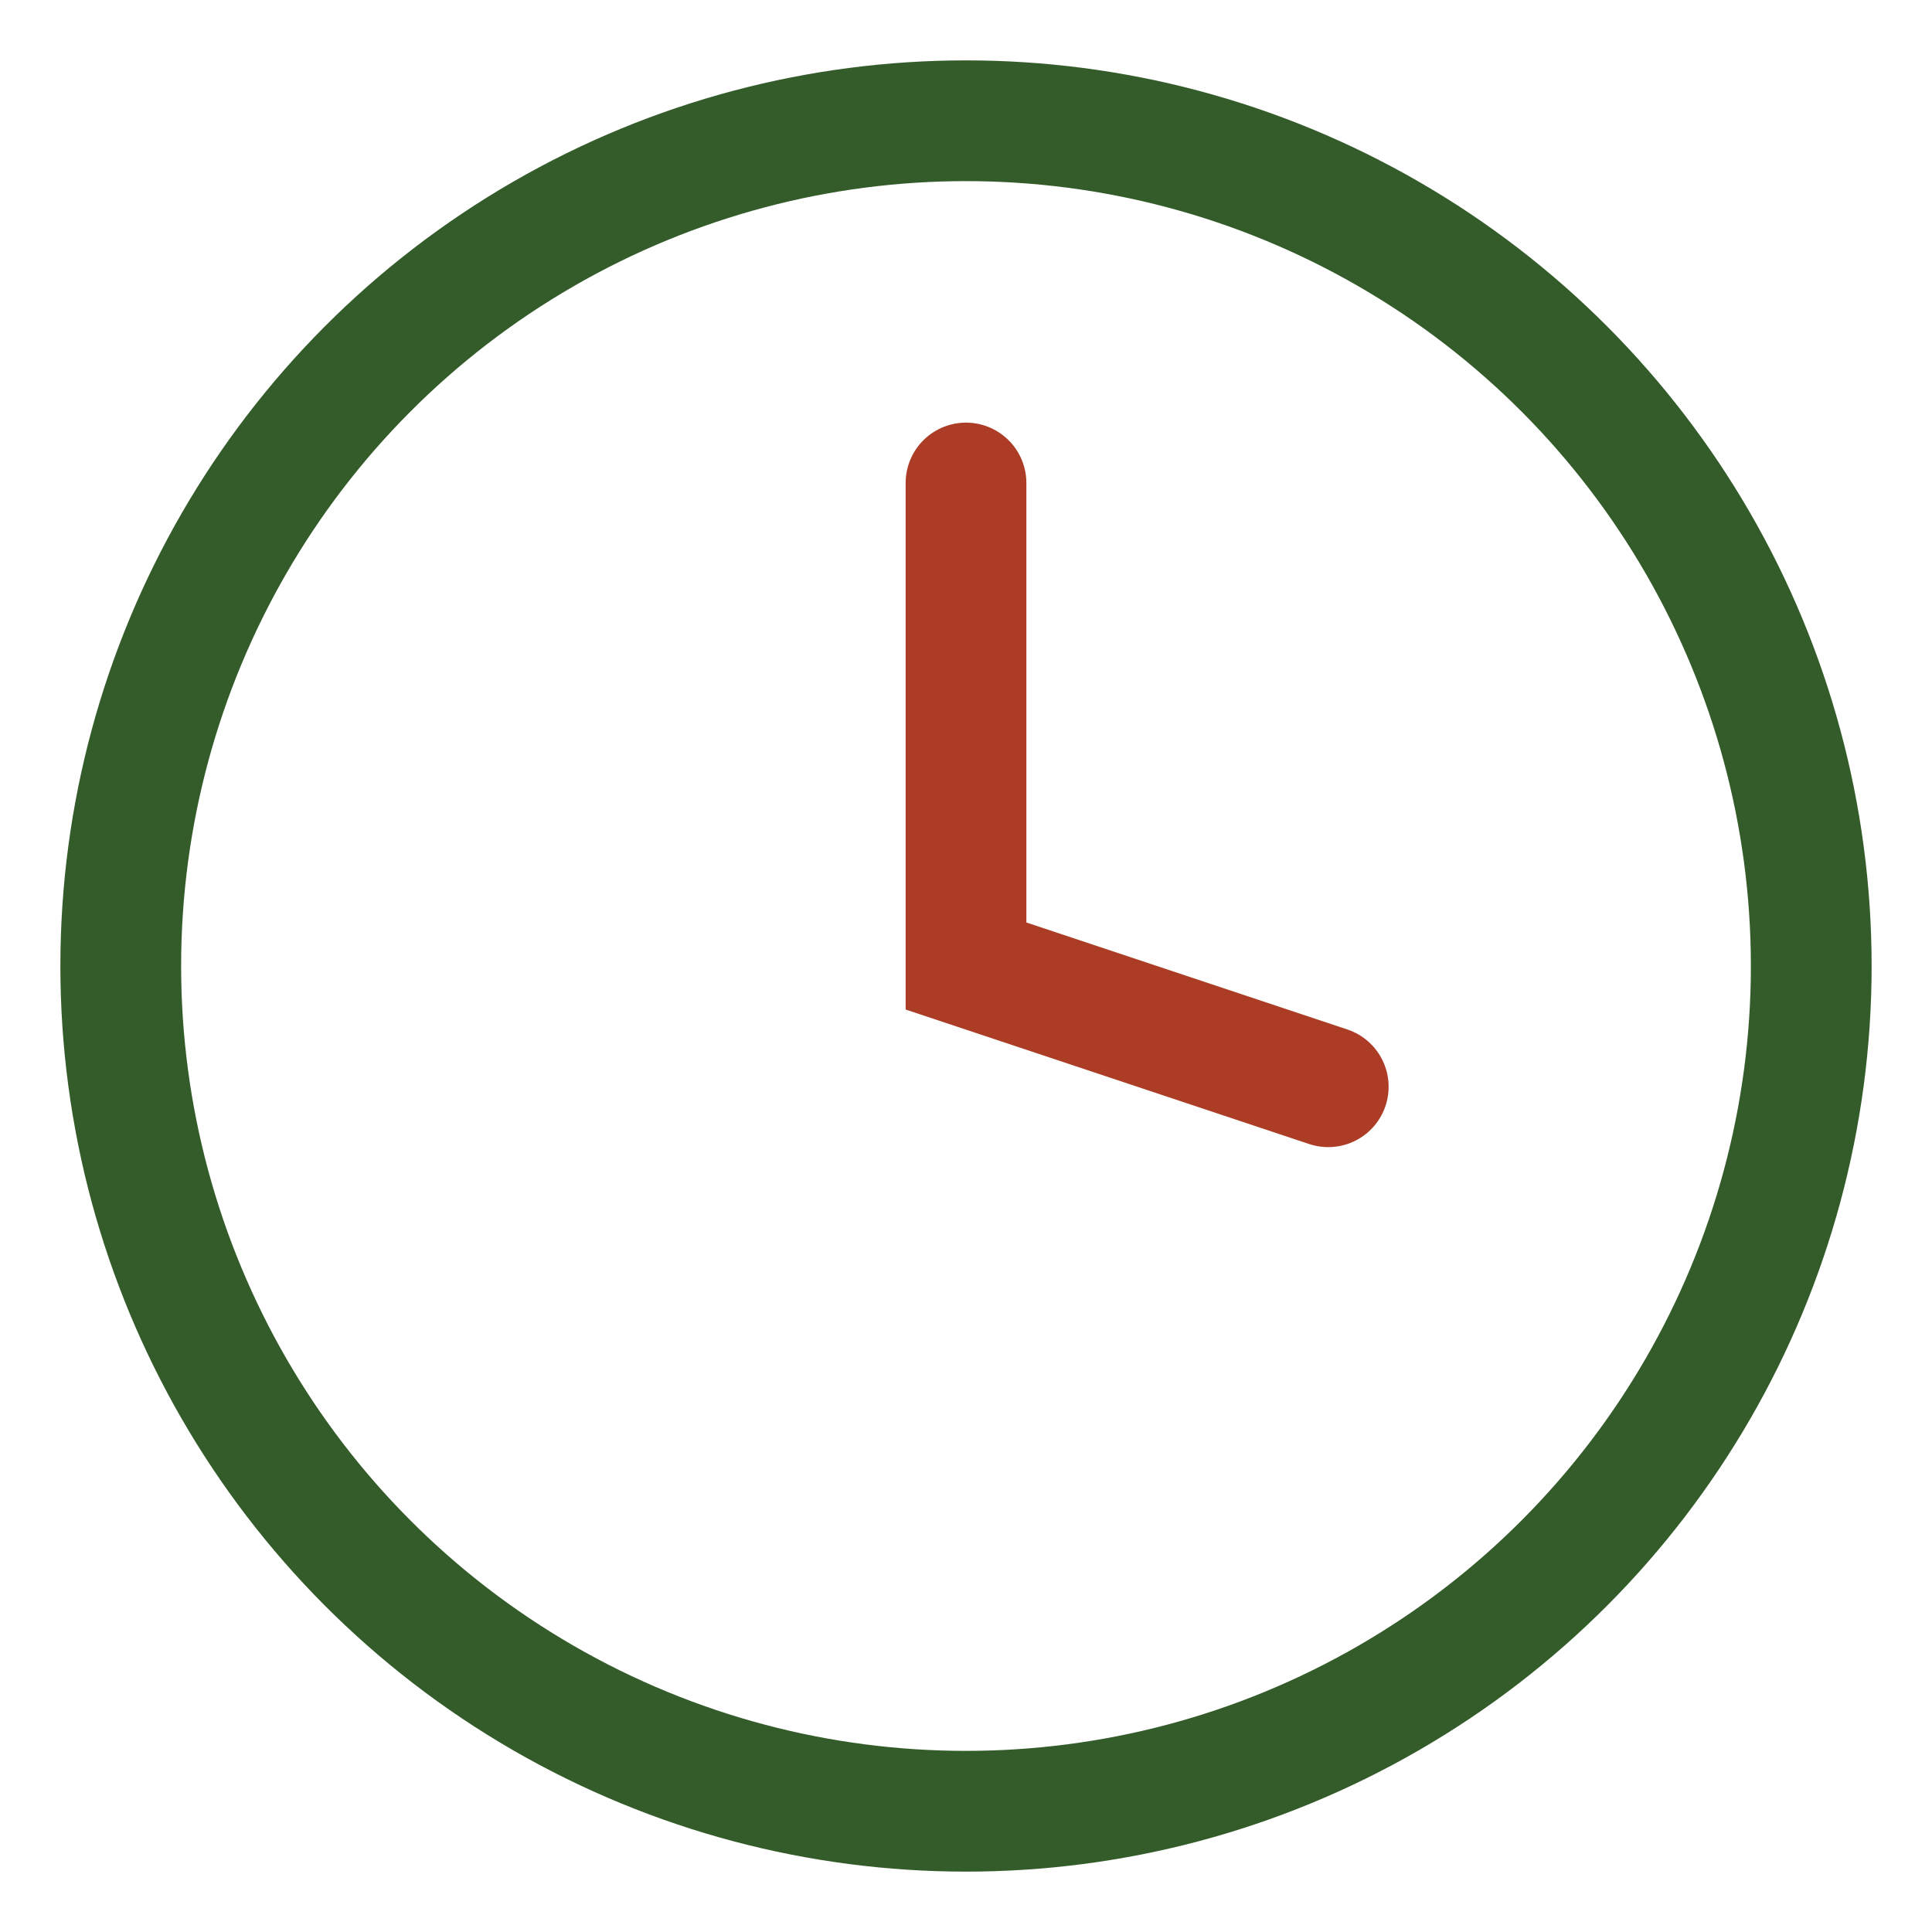
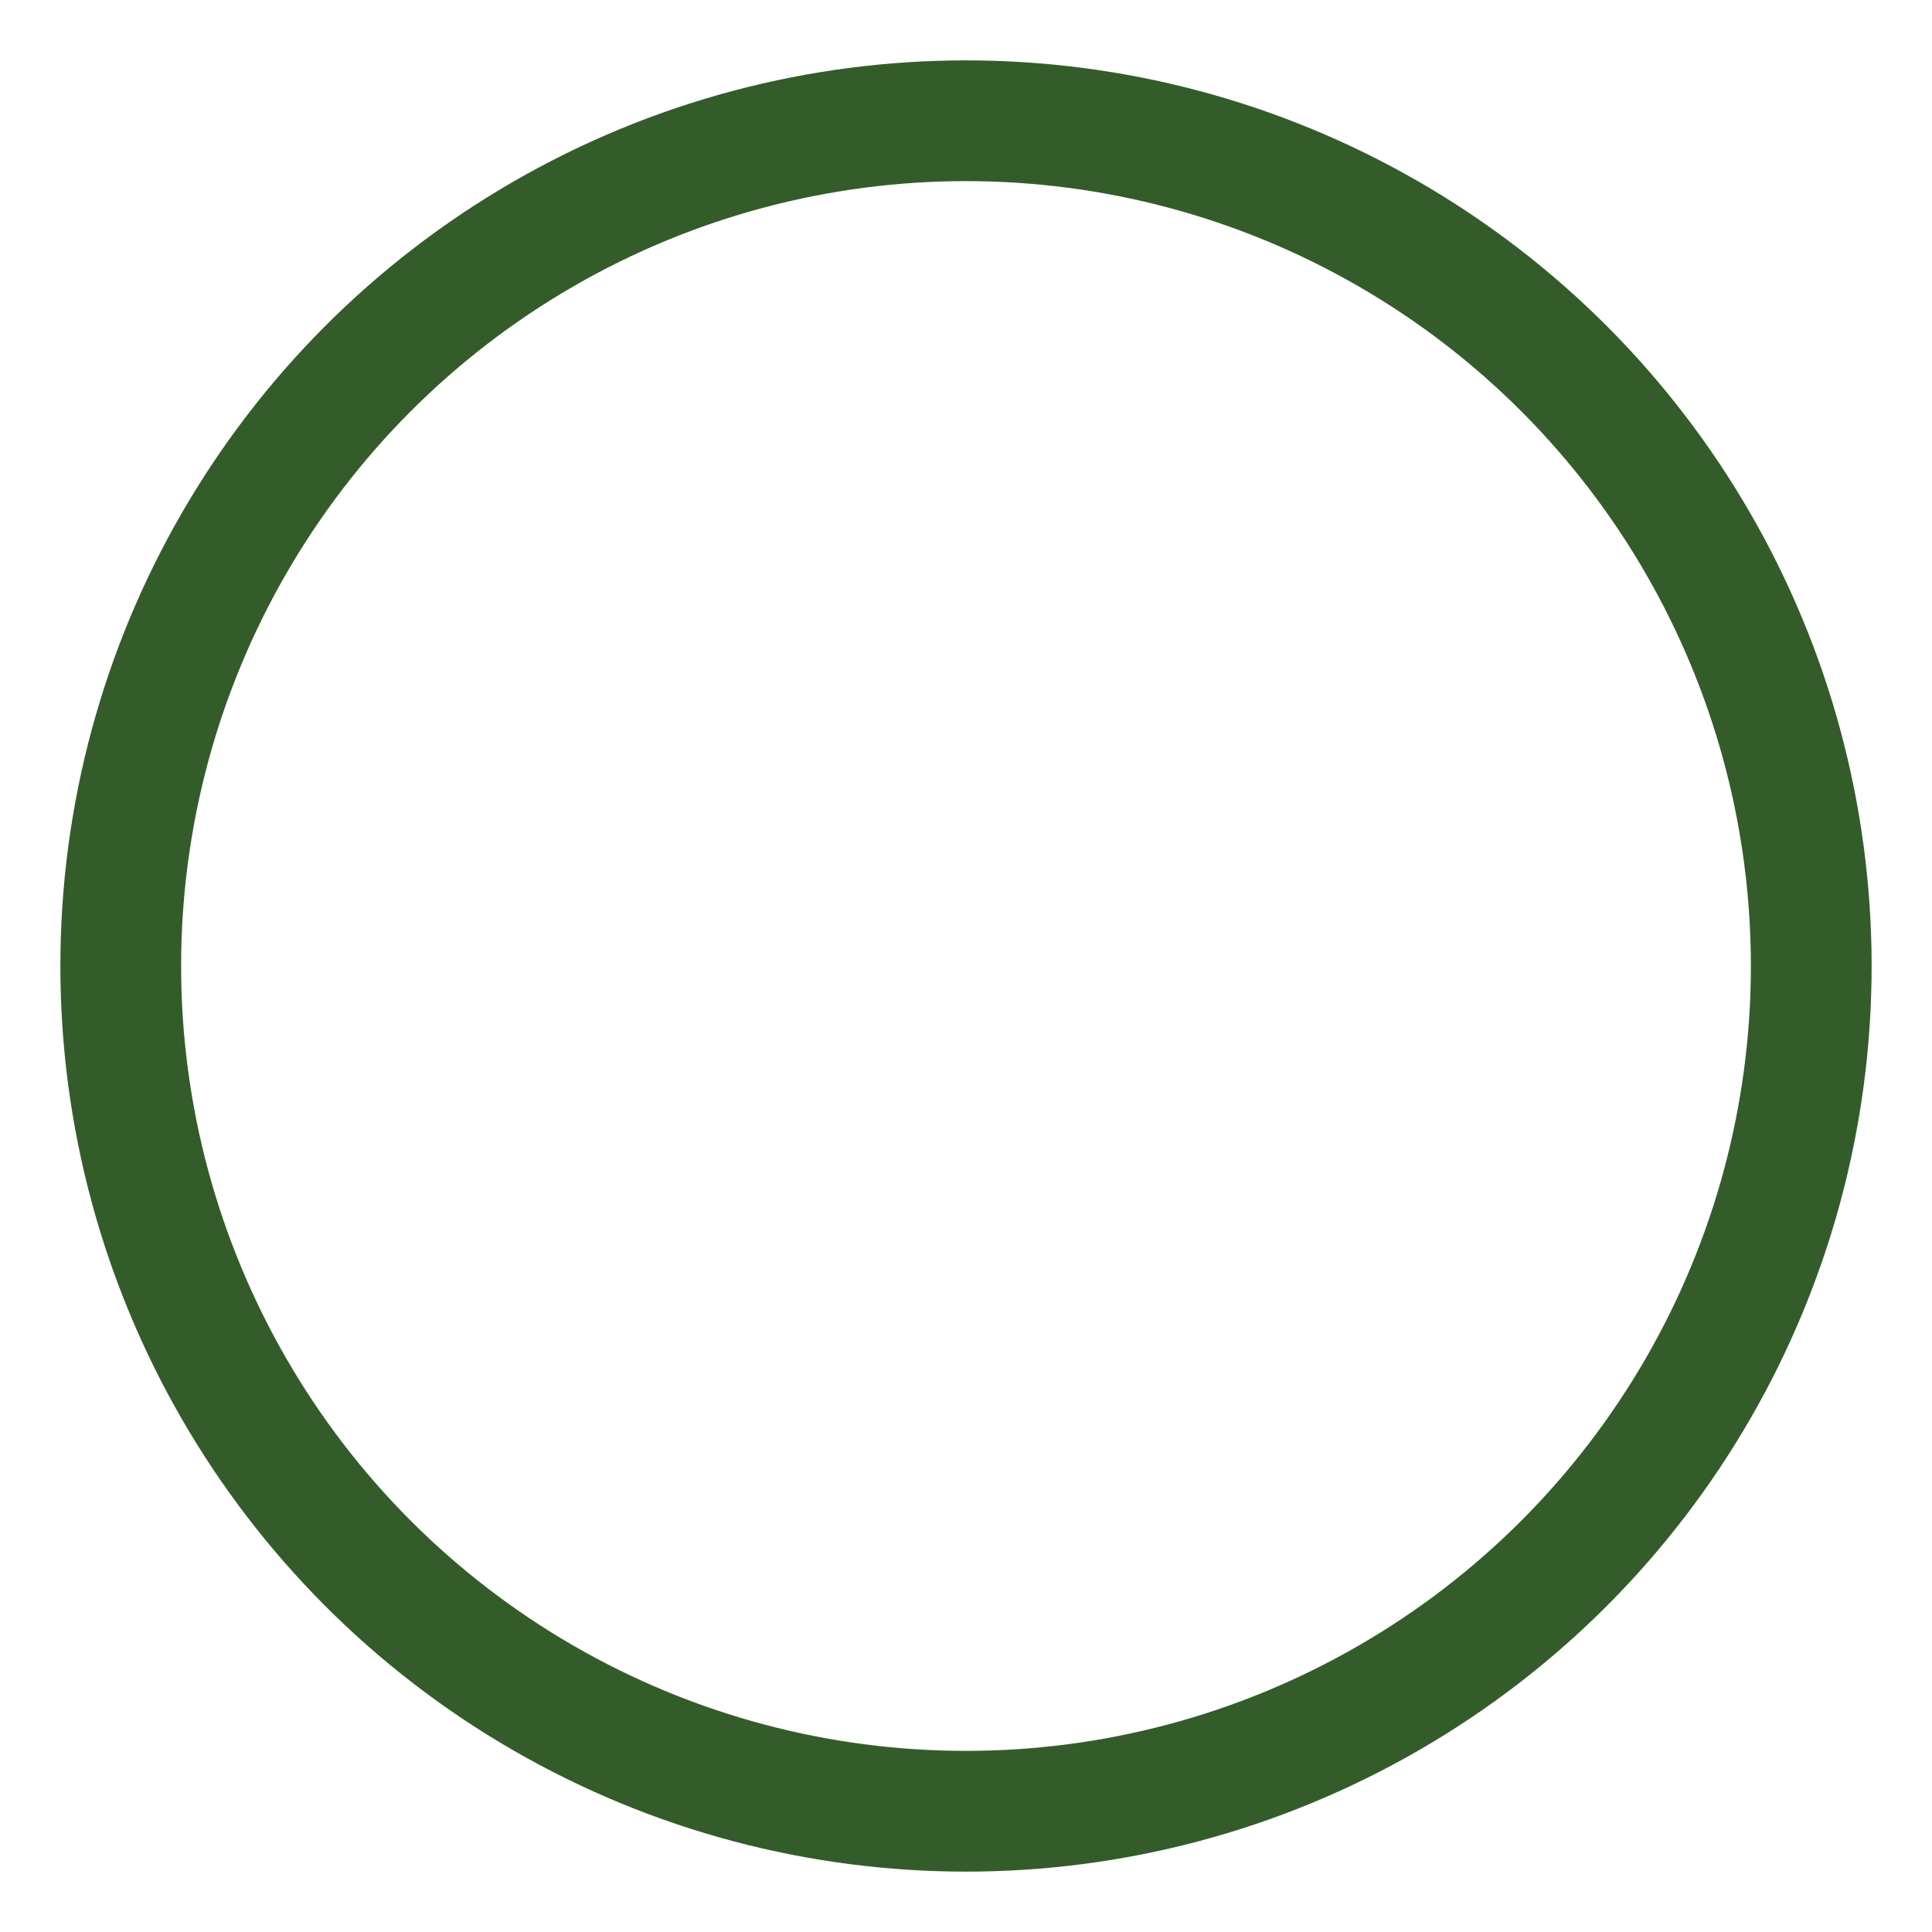
<svg xmlns="http://www.w3.org/2000/svg" width="32" height="32" viewBox="0 0 32 32">
  <circle cx="16" cy="16" r="14" fill="none" stroke="#345C2A" stroke-width="2" />
-   <path d="M16 8v8l6 2" stroke="#AD3C27" stroke-width="2" stroke-linecap="round" fill="none" />
</svg>